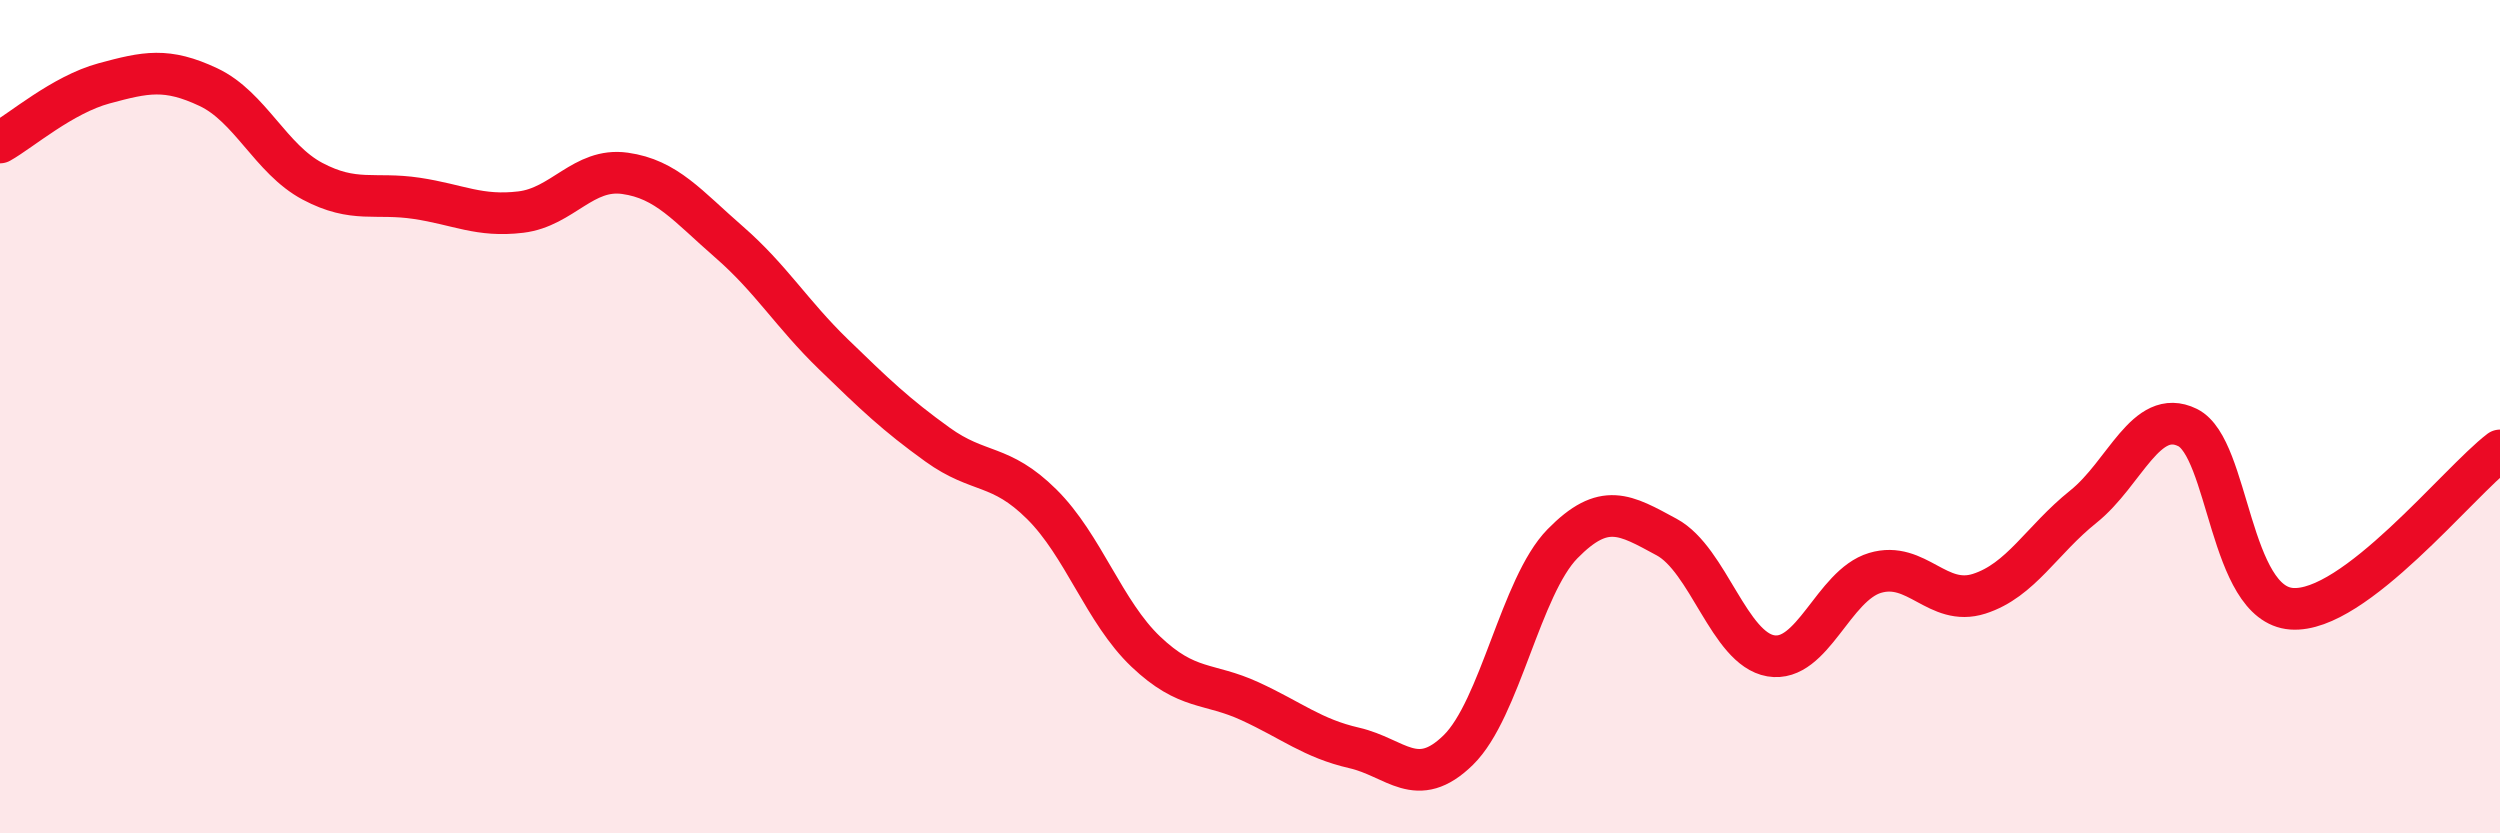
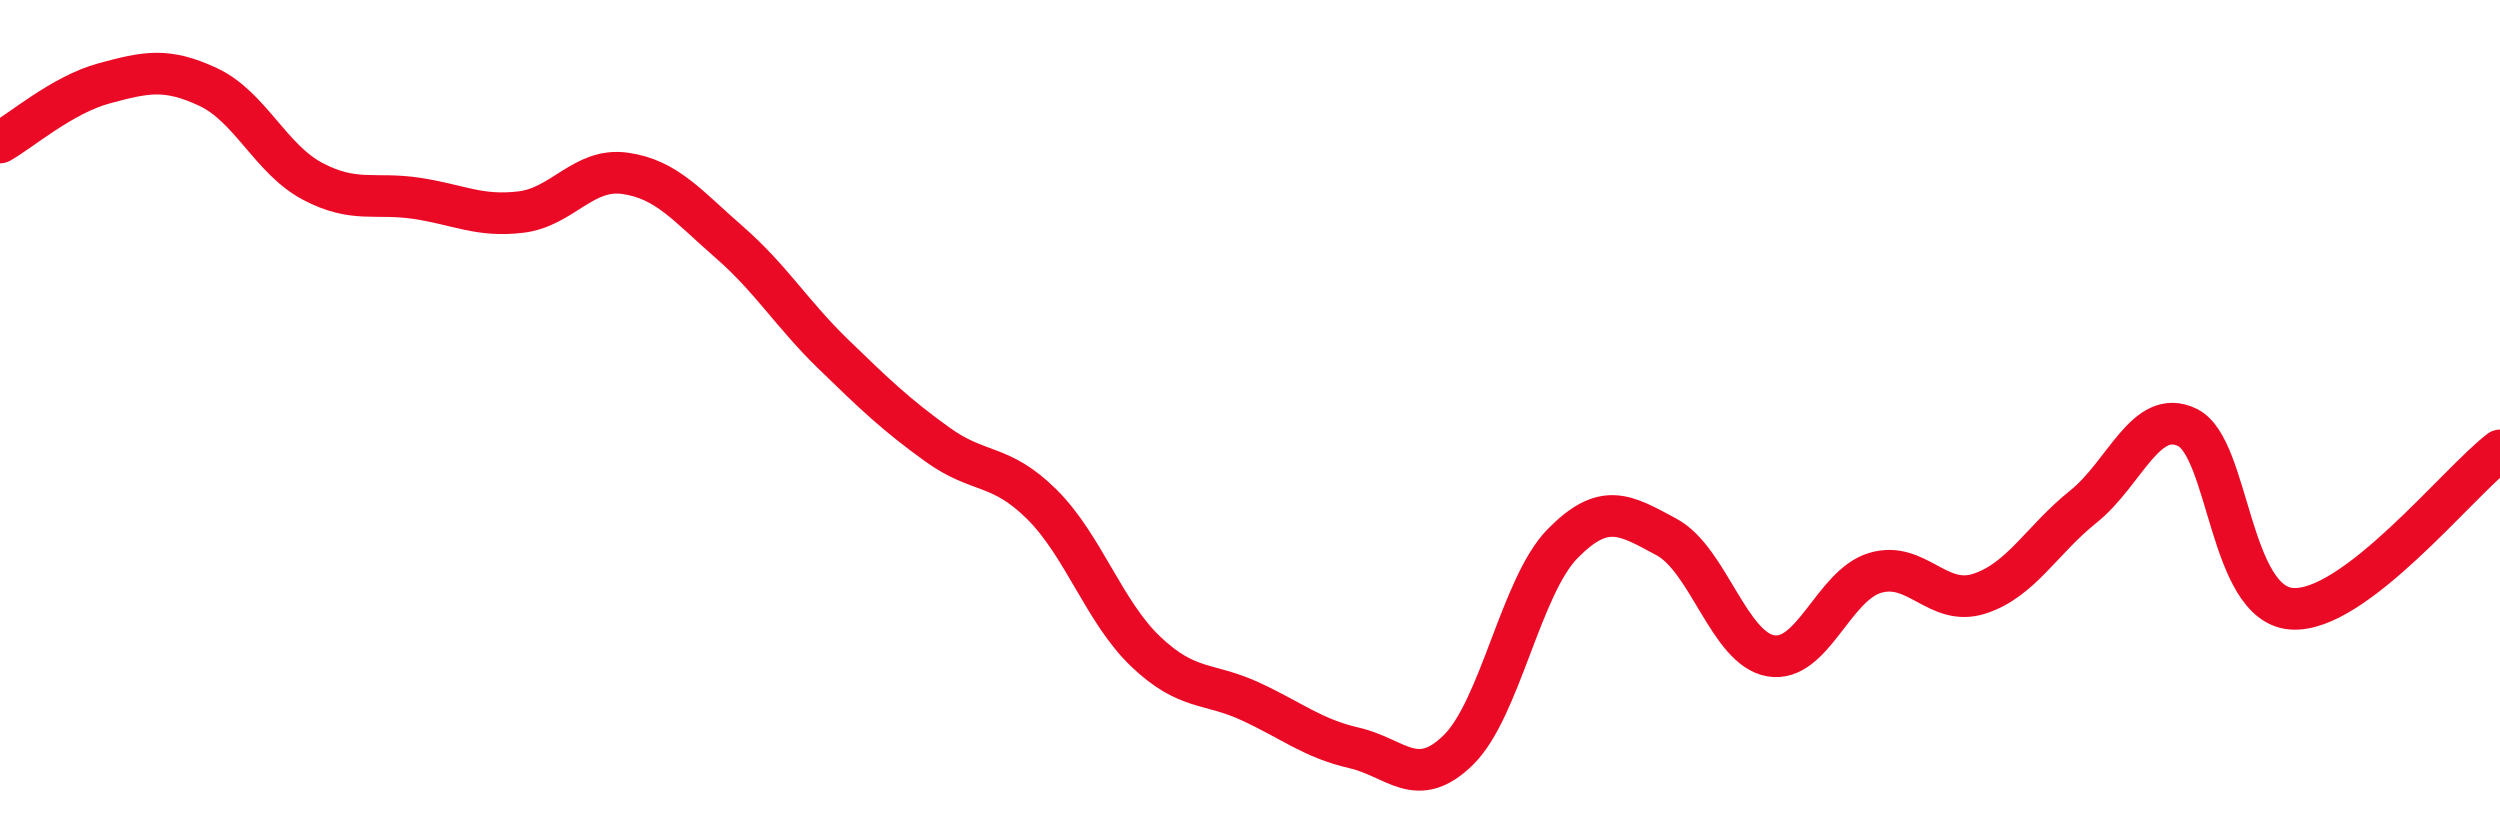
<svg xmlns="http://www.w3.org/2000/svg" width="60" height="20" viewBox="0 0 60 20">
-   <path d="M 0,3.42 C 0.5,3.14 1.5,2.27 2.5,2 C 3.5,1.73 4,1.62 5,2.09 C 6,2.56 6.5,3.82 7.5,4.35 C 8.5,4.88 9,4.61 10,4.76 C 11,4.91 11.5,5.21 12.5,5.09 C 13.5,4.97 14,4.02 15,4.16 C 16,4.3 16.5,4.94 17.5,5.81 C 18.5,6.68 19,7.53 20,8.5 C 21,9.47 21.5,9.95 22.5,10.67 C 23.5,11.39 24,11.11 25,12.1 C 26,13.09 26.5,14.69 27.5,15.64 C 28.5,16.59 29,16.37 30,16.83 C 31,17.29 31.5,17.72 32.5,17.95 C 33.5,18.18 34,18.98 35,18 C 36,17.02 36.5,14.07 37.5,13.05 C 38.5,12.03 39,12.35 40,12.89 C 41,13.43 41.5,15.57 42.5,15.74 C 43.5,15.91 44,14.05 45,13.75 C 46,13.45 46.5,14.57 47.5,14.25 C 48.5,13.93 49,12.96 50,12.16 C 51,11.36 51.5,9.77 52.5,10.26 C 53.5,10.75 53.5,14.5 55,14.61 C 56.5,14.72 59,11.57 60,10.81L60 20L0 20Z" fill="#EB0A25" opacity="0.1" stroke-linecap="round" stroke-linejoin="round" />
  <path d="M 0,3.42 C 0.5,3.14 1.5,2.27 2.5,2 C 3.5,1.73 4,1.62 5,2.09 C 6,2.56 6.5,3.82 7.5,4.35 C 8.5,4.88 9,4.61 10,4.76 C 11,4.91 11.5,5.21 12.5,5.09 C 13.5,4.97 14,4.02 15,4.16 C 16,4.3 16.5,4.94 17.5,5.81 C 18.5,6.68 19,7.53 20,8.5 C 21,9.47 21.5,9.95 22.5,10.67 C 23.5,11.39 24,11.11 25,12.1 C 26,13.09 26.5,14.69 27.5,15.64 C 28.5,16.59 29,16.37 30,16.83 C 31,17.29 31.5,17.72 32.5,17.95 C 33.5,18.18 34,18.98 35,18 C 36,17.02 36.5,14.07 37.5,13.05 C 38.5,12.03 39,12.35 40,12.89 C 41,13.43 41.5,15.57 42.5,15.74 C 43.5,15.91 44,14.05 45,13.75 C 46,13.45 46.5,14.57 47.5,14.25 C 48.5,13.93 49,12.96 50,12.16 C 51,11.36 51.5,9.77 52.5,10.26 C 53.5,10.75 53.5,14.5 55,14.61 C 56.5,14.72 59,11.57 60,10.81" stroke="#EB0A25" stroke-width="1" fill="none" stroke-linecap="round" stroke-linejoin="round" />
</svg>